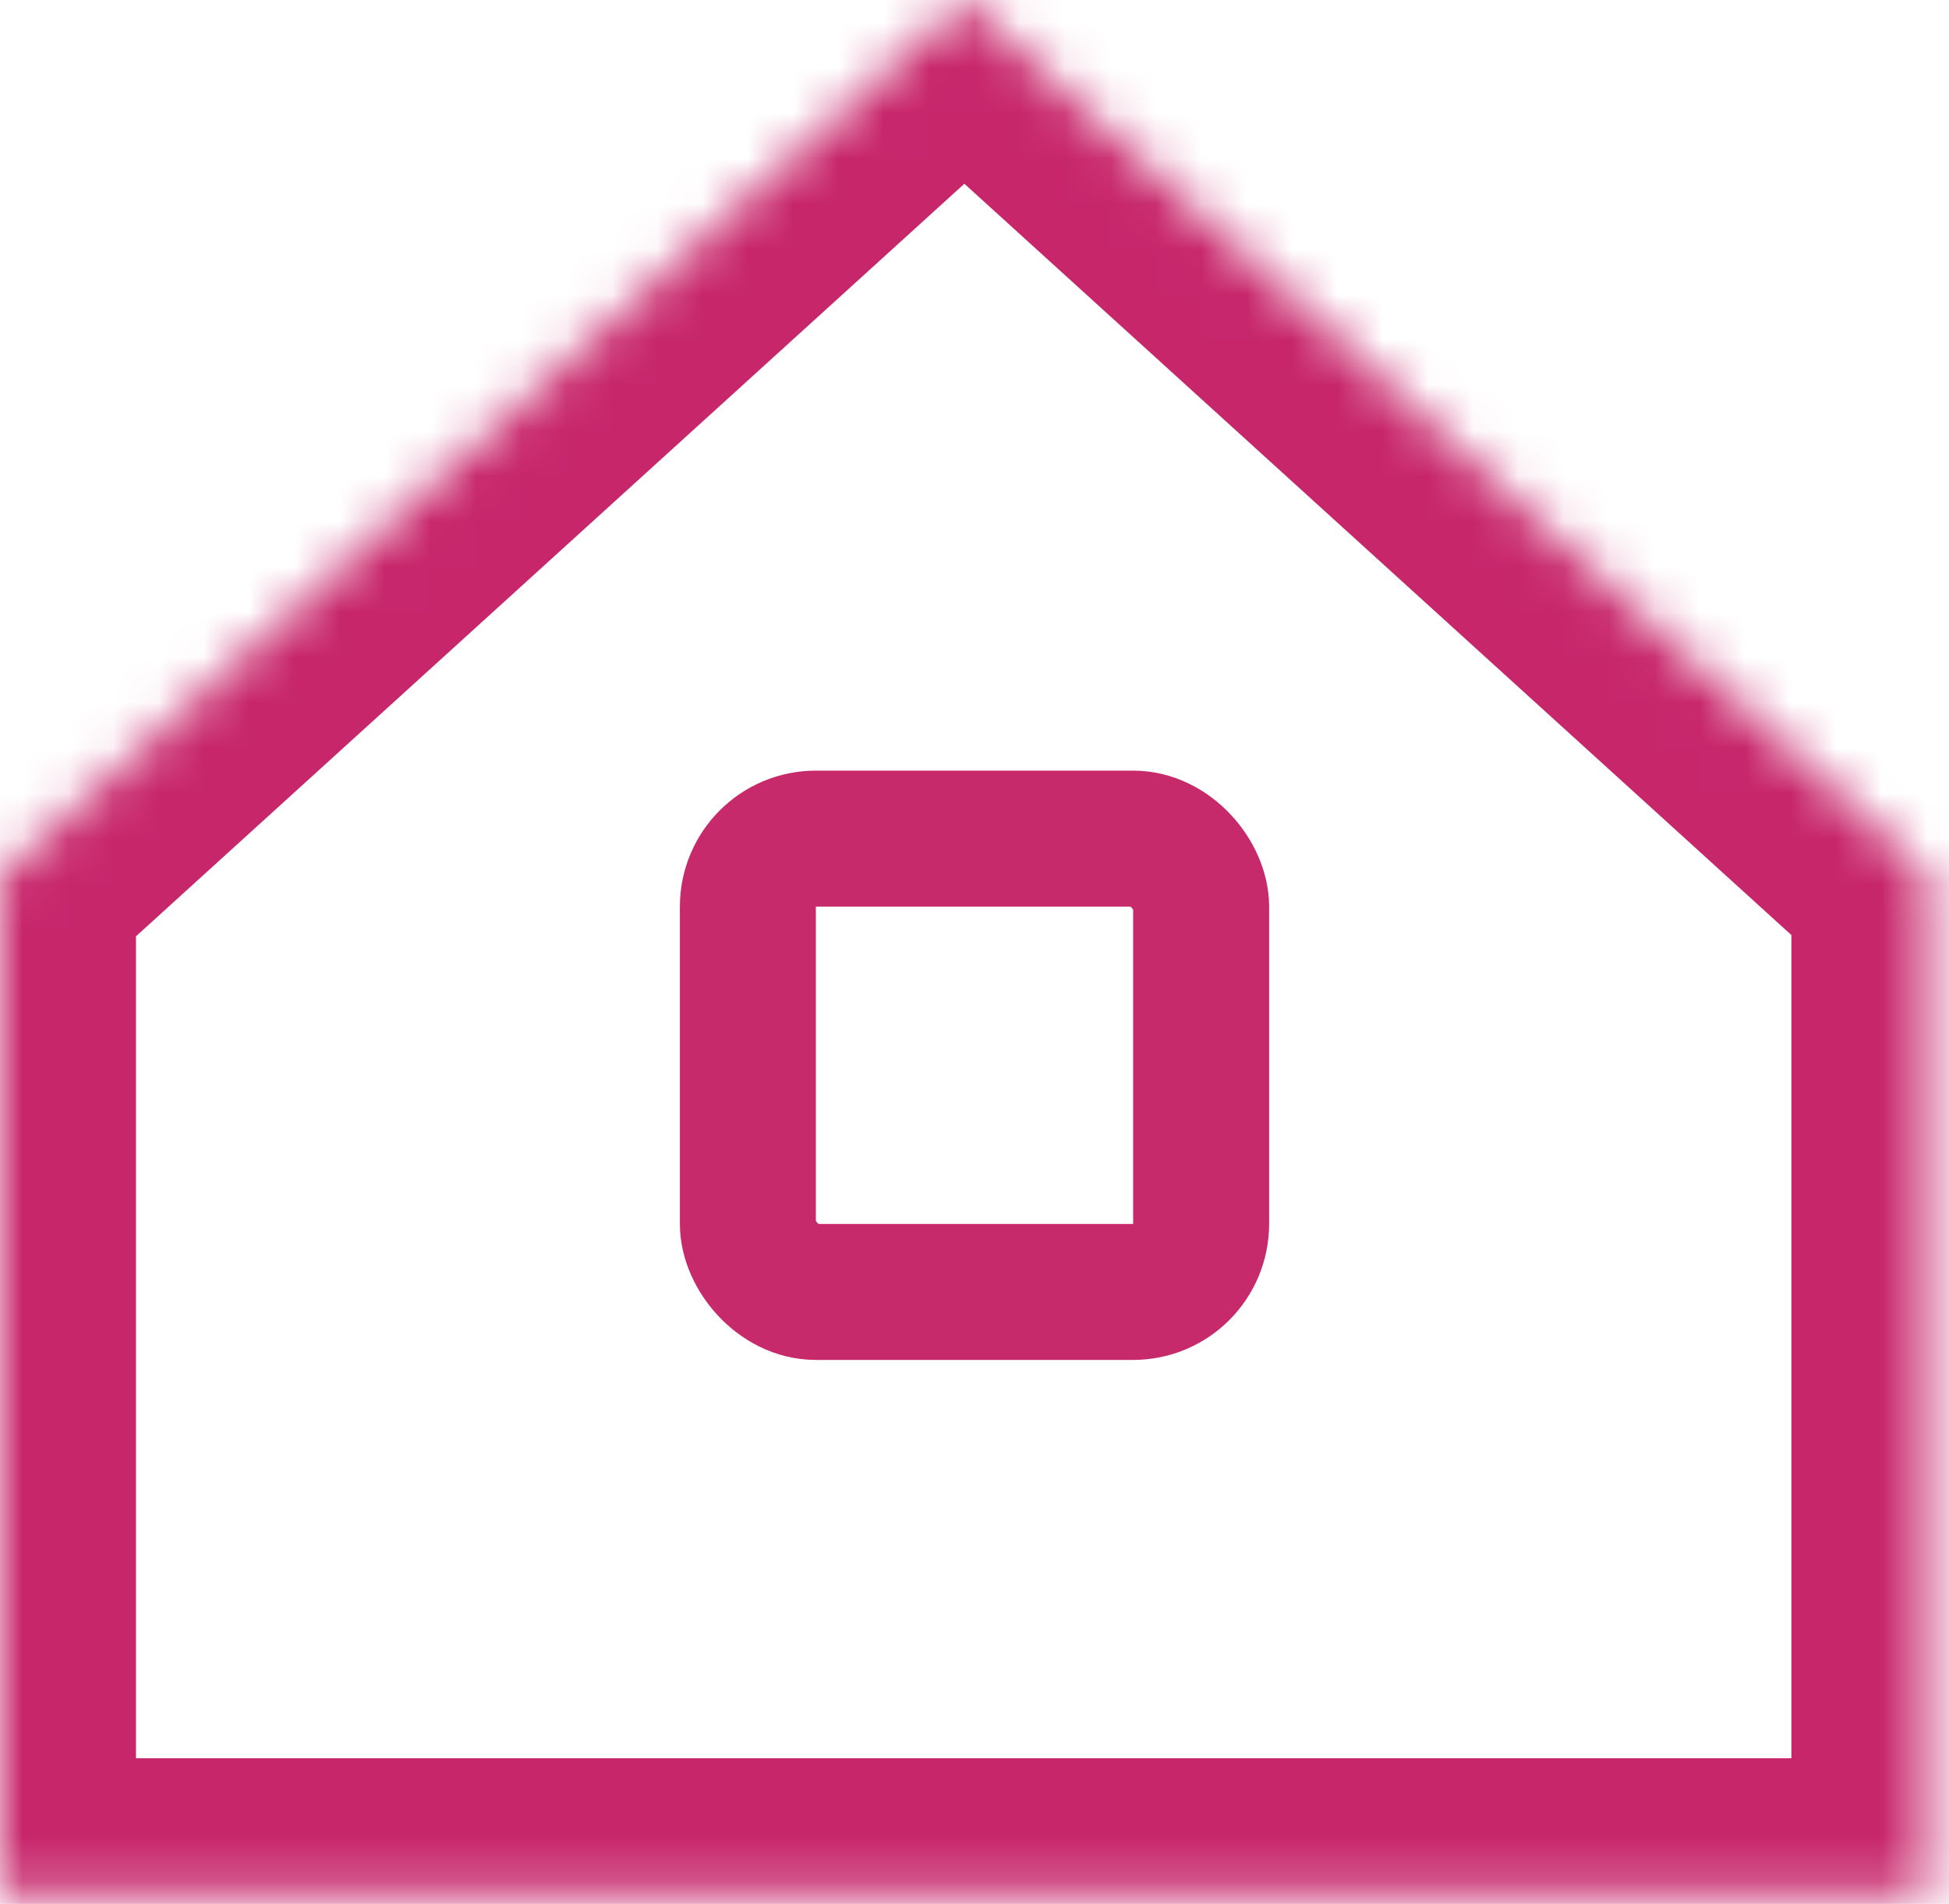
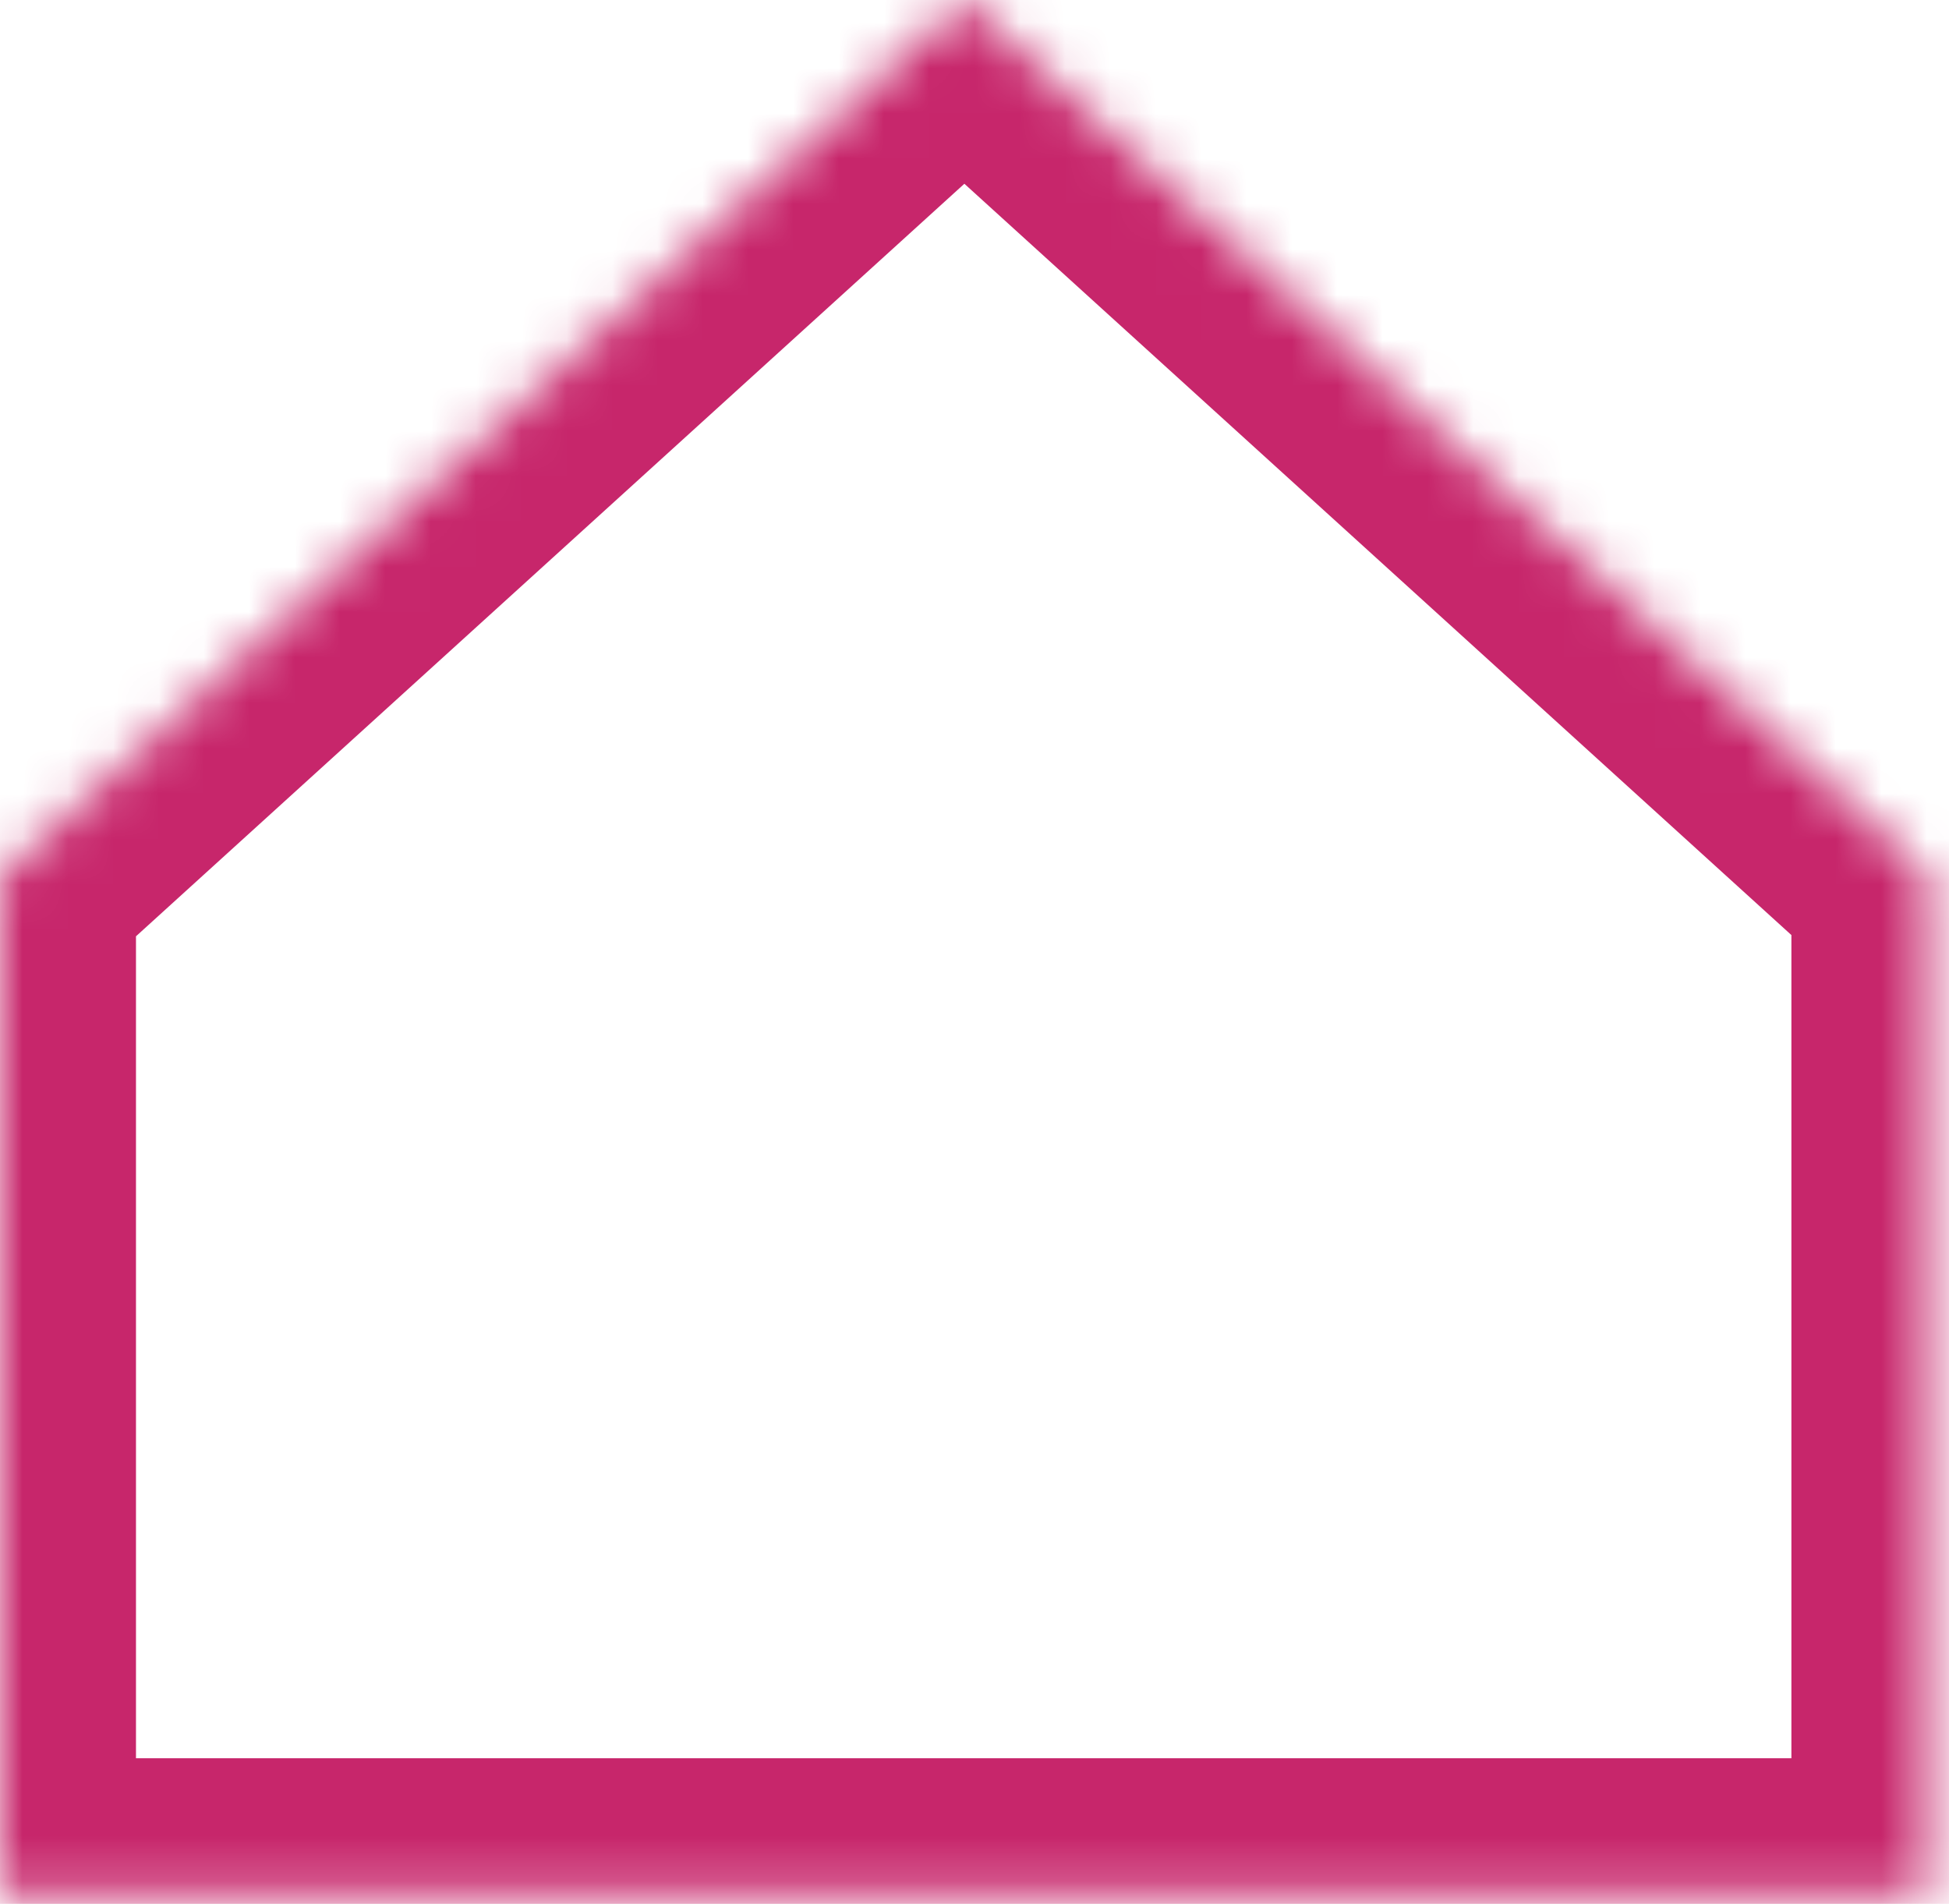
<svg xmlns="http://www.w3.org/2000/svg" width="43" height="42" viewBox="0 0 43 42" fill="none">
  <mask id="path-1-inside-1_426_2" fill="white">
    <path d="M42.508 19.286H42.523V19.299L42.525 19.302H42.523V41.787H0V19.286H0.045L21.276 0L42.508 19.286Z" />
  </mask>
  <path d="M42.508 19.286L40.491 21.507L41.349 22.286H42.508V19.286ZM42.523 19.286H45.523V16.286H42.523V19.286ZM42.523 19.299H39.523V20.541L40.401 21.42L42.523 19.299ZM42.525 19.302V22.302H49.768L44.647 17.18L42.525 19.302ZM42.523 19.302V16.302H39.523V19.302H42.523ZM42.523 41.787V44.787H45.523V41.787H42.523ZM0 41.787H-3V44.787H0V41.787ZM0 19.286V16.286H-3V19.286H0ZM0.045 19.286V22.286H1.204L2.062 21.507L0.045 19.286ZM21.276 0L23.294 -2.221L21.276 -4.053L19.259 -2.221L21.276 0ZM42.508 19.286V22.286H42.523V19.286V16.286H42.508V19.286ZM42.523 19.286H39.523V19.299H42.523H45.523V19.286H42.523ZM42.523 19.299L40.401 21.42L40.404 21.423L42.525 19.302L44.647 17.18L44.644 17.177L42.523 19.299ZM42.525 19.302V16.302H42.523V19.302V22.302H42.525V19.302ZM42.523 19.302H39.523V41.787H42.523H45.523V19.302H42.523ZM42.523 41.787V38.787H0V41.787V44.787H42.523V41.787ZM0 41.787H3V19.286H0H-3V41.787H0ZM0 19.286V22.286H0.045V19.286V16.286H0V19.286ZM0.045 19.286L2.062 21.507L23.294 2.221L21.276 0L19.259 -2.221L-1.972 17.066L0.045 19.286ZM21.276 0L19.259 2.221L40.491 21.507L42.508 19.286L44.525 17.066L23.294 -2.221L21.276 0Z" fill="#C7266B" mask="url(#path-1-inside-1_426_2)" />
-   <rect x="16.5" y="18.5" width="10" height="10" rx="1.5" stroke="#C72A6B" stroke-width="3" />
</svg>